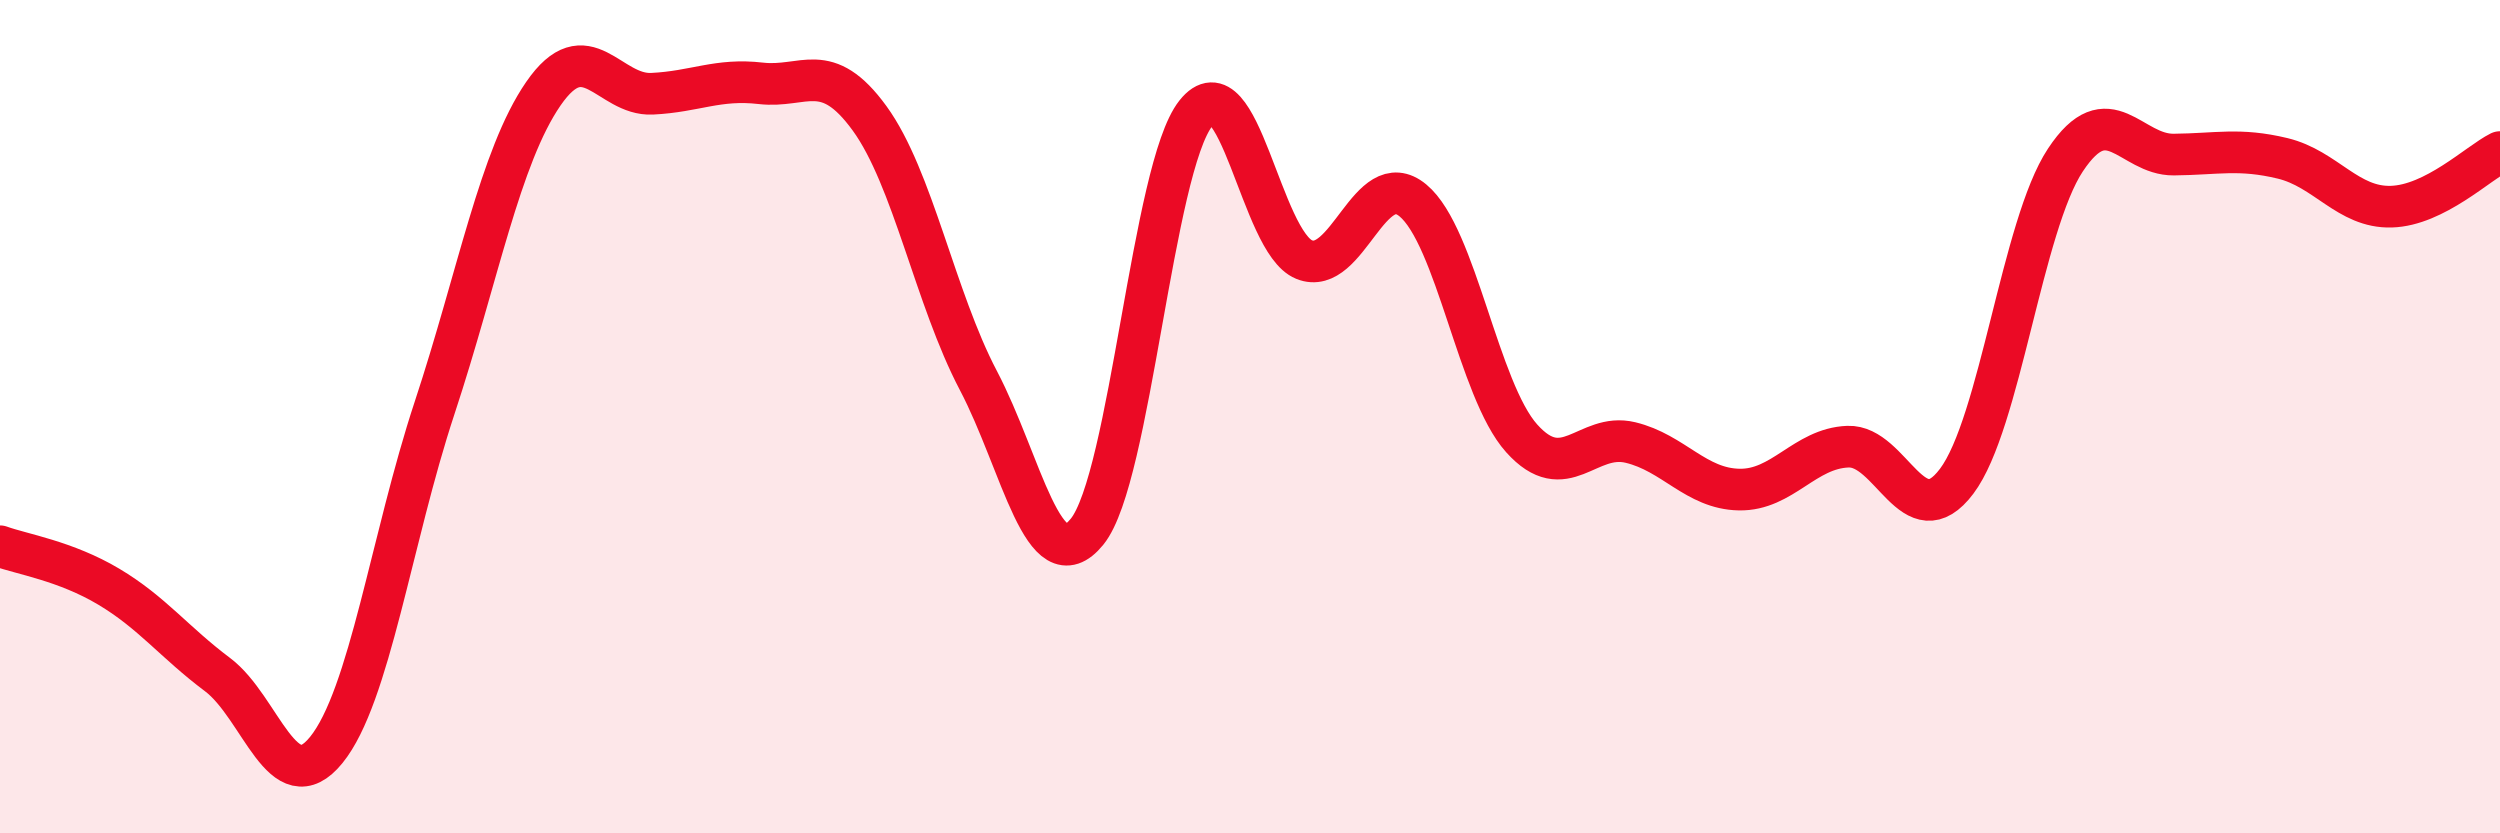
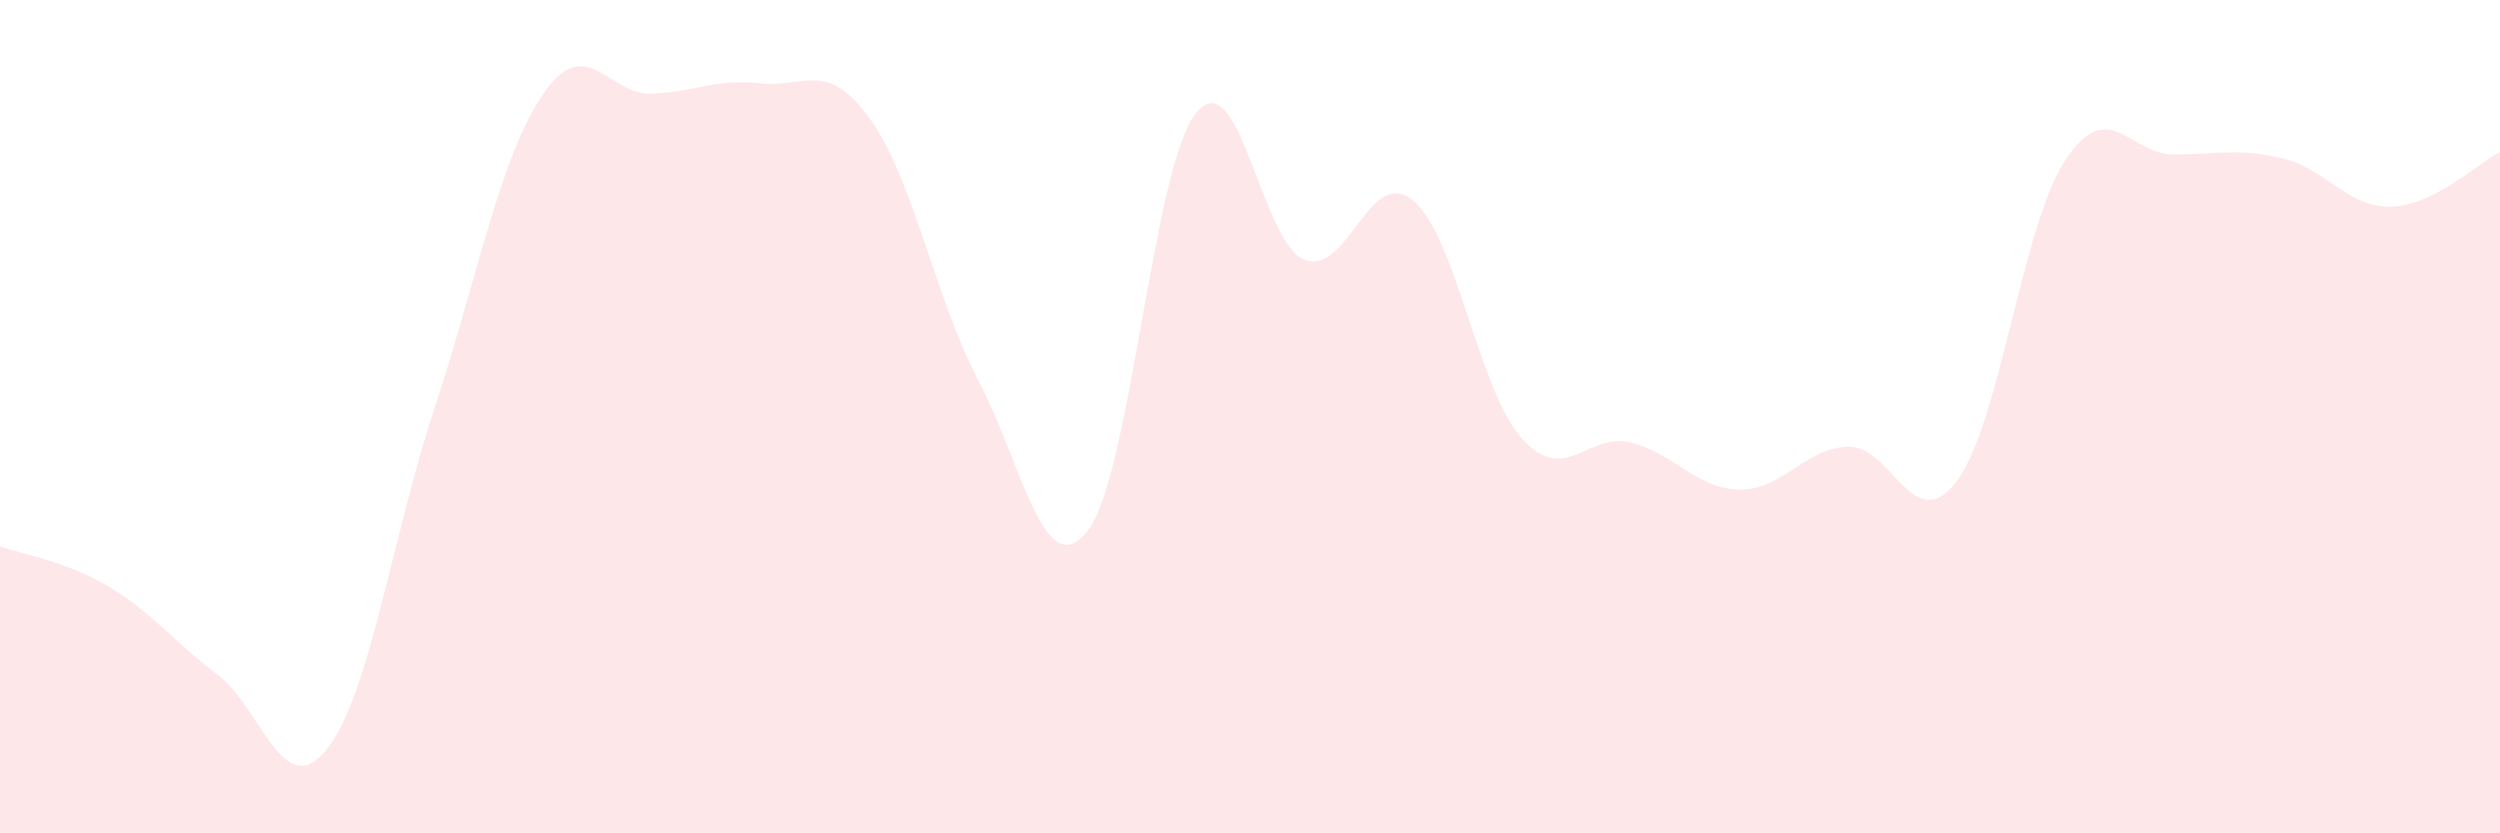
<svg xmlns="http://www.w3.org/2000/svg" width="60" height="20" viewBox="0 0 60 20">
  <path d="M 0,13.11 C 0.52,13.3 1.57,13.46 2.61,14.08 C 3.65,14.7 4.18,15.41 5.22,16.19 C 6.26,16.97 6.79,19.28 7.83,18 C 8.87,16.72 9.39,12.94 10.43,9.79 C 11.47,6.64 12,3.76 13.04,2.25 C 14.08,0.74 14.61,2.3 15.65,2.25 C 16.69,2.2 17.22,1.88 18.26,2 C 19.3,2.12 19.83,1.41 20.87,2.84 C 21.91,4.27 22.44,7.15 23.48,9.13 C 24.52,11.11 25.05,14.04 26.09,12.76 C 27.13,11.48 27.66,4.03 28.7,2.72 C 29.74,1.41 30.26,5.81 31.3,6.23 C 32.34,6.65 32.87,3.95 33.91,4.81 C 34.95,5.67 35.48,9.36 36.52,10.52 C 37.56,11.68 38.09,10.37 39.13,10.62 C 40.17,10.87 40.7,11.73 41.74,11.75 C 42.78,11.77 43.31,10.76 44.35,10.72 C 45.39,10.68 45.92,12.93 46.96,11.55 C 48,10.17 48.53,5.41 49.57,3.84 C 50.61,2.27 51.13,3.72 52.17,3.71 C 53.21,3.7 53.74,3.55 54.78,3.8 C 55.82,4.05 56.35,4.99 57.39,4.96 C 58.43,4.93 59.48,3.91 60,3.65L60 20L0 20Z" fill="#EB0A25" opacity="0.1" stroke-linecap="round" stroke-linejoin="round" />
-   <path d="M 0,13.11 C 0.52,13.3 1.57,13.46 2.61,14.08 C 3.65,14.7 4.18,15.41 5.22,16.19 C 6.26,16.97 6.79,19.28 7.83,18 C 8.87,16.72 9.39,12.94 10.43,9.79 C 11.47,6.64 12,3.76 13.04,2.25 C 14.08,0.74 14.61,2.3 15.65,2.25 C 16.69,2.2 17.22,1.88 18.26,2 C 19.3,2.12 19.83,1.41 20.87,2.84 C 21.91,4.27 22.44,7.15 23.48,9.13 C 24.52,11.11 25.05,14.04 26.09,12.76 C 27.13,11.48 27.66,4.03 28.7,2.72 C 29.74,1.41 30.26,5.81 31.3,6.23 C 32.34,6.65 32.87,3.95 33.91,4.81 C 34.95,5.67 35.48,9.36 36.52,10.52 C 37.56,11.68 38.09,10.37 39.13,10.62 C 40.17,10.87 40.7,11.73 41.74,11.75 C 42.78,11.77 43.31,10.76 44.35,10.72 C 45.39,10.68 45.92,12.93 46.96,11.55 C 48,10.17 48.53,5.41 49.57,3.84 C 50.61,2.27 51.13,3.72 52.17,3.71 C 53.21,3.7 53.74,3.55 54.78,3.8 C 55.82,4.05 56.35,4.99 57.39,4.96 C 58.43,4.93 59.48,3.91 60,3.65" stroke="#EB0A25" stroke-width="1" fill="none" stroke-linecap="round" stroke-linejoin="round" />
</svg>